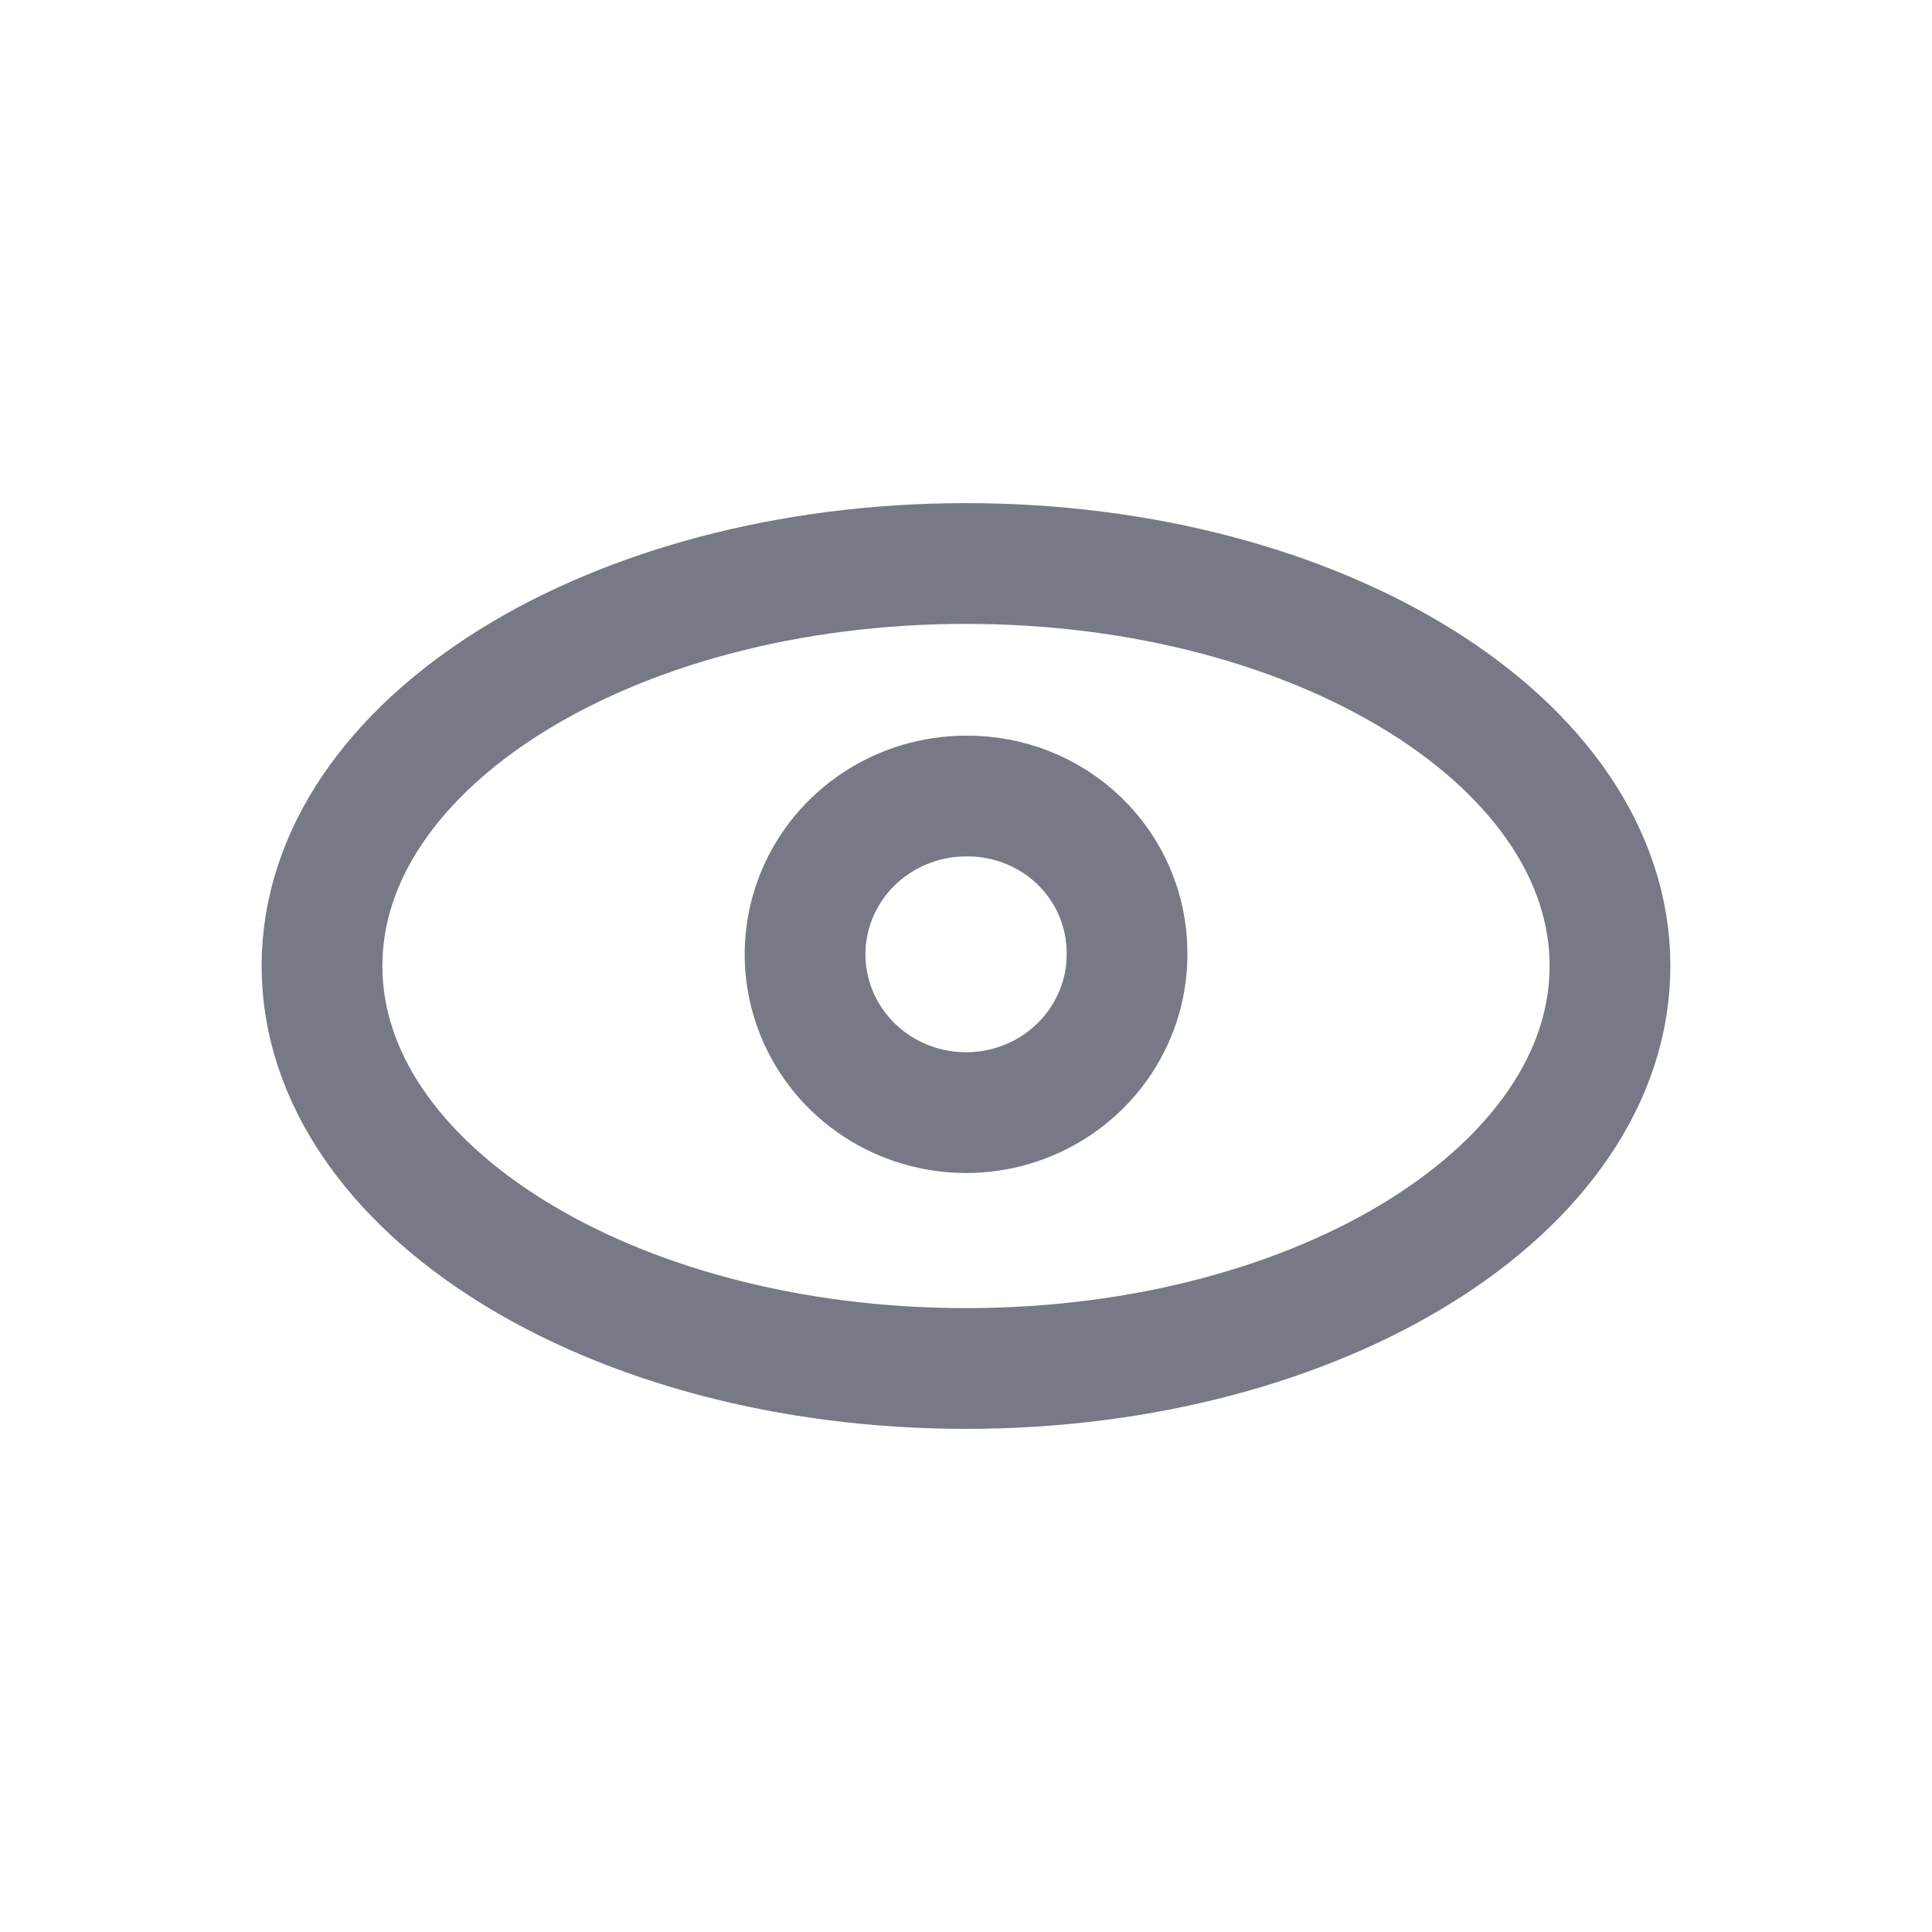
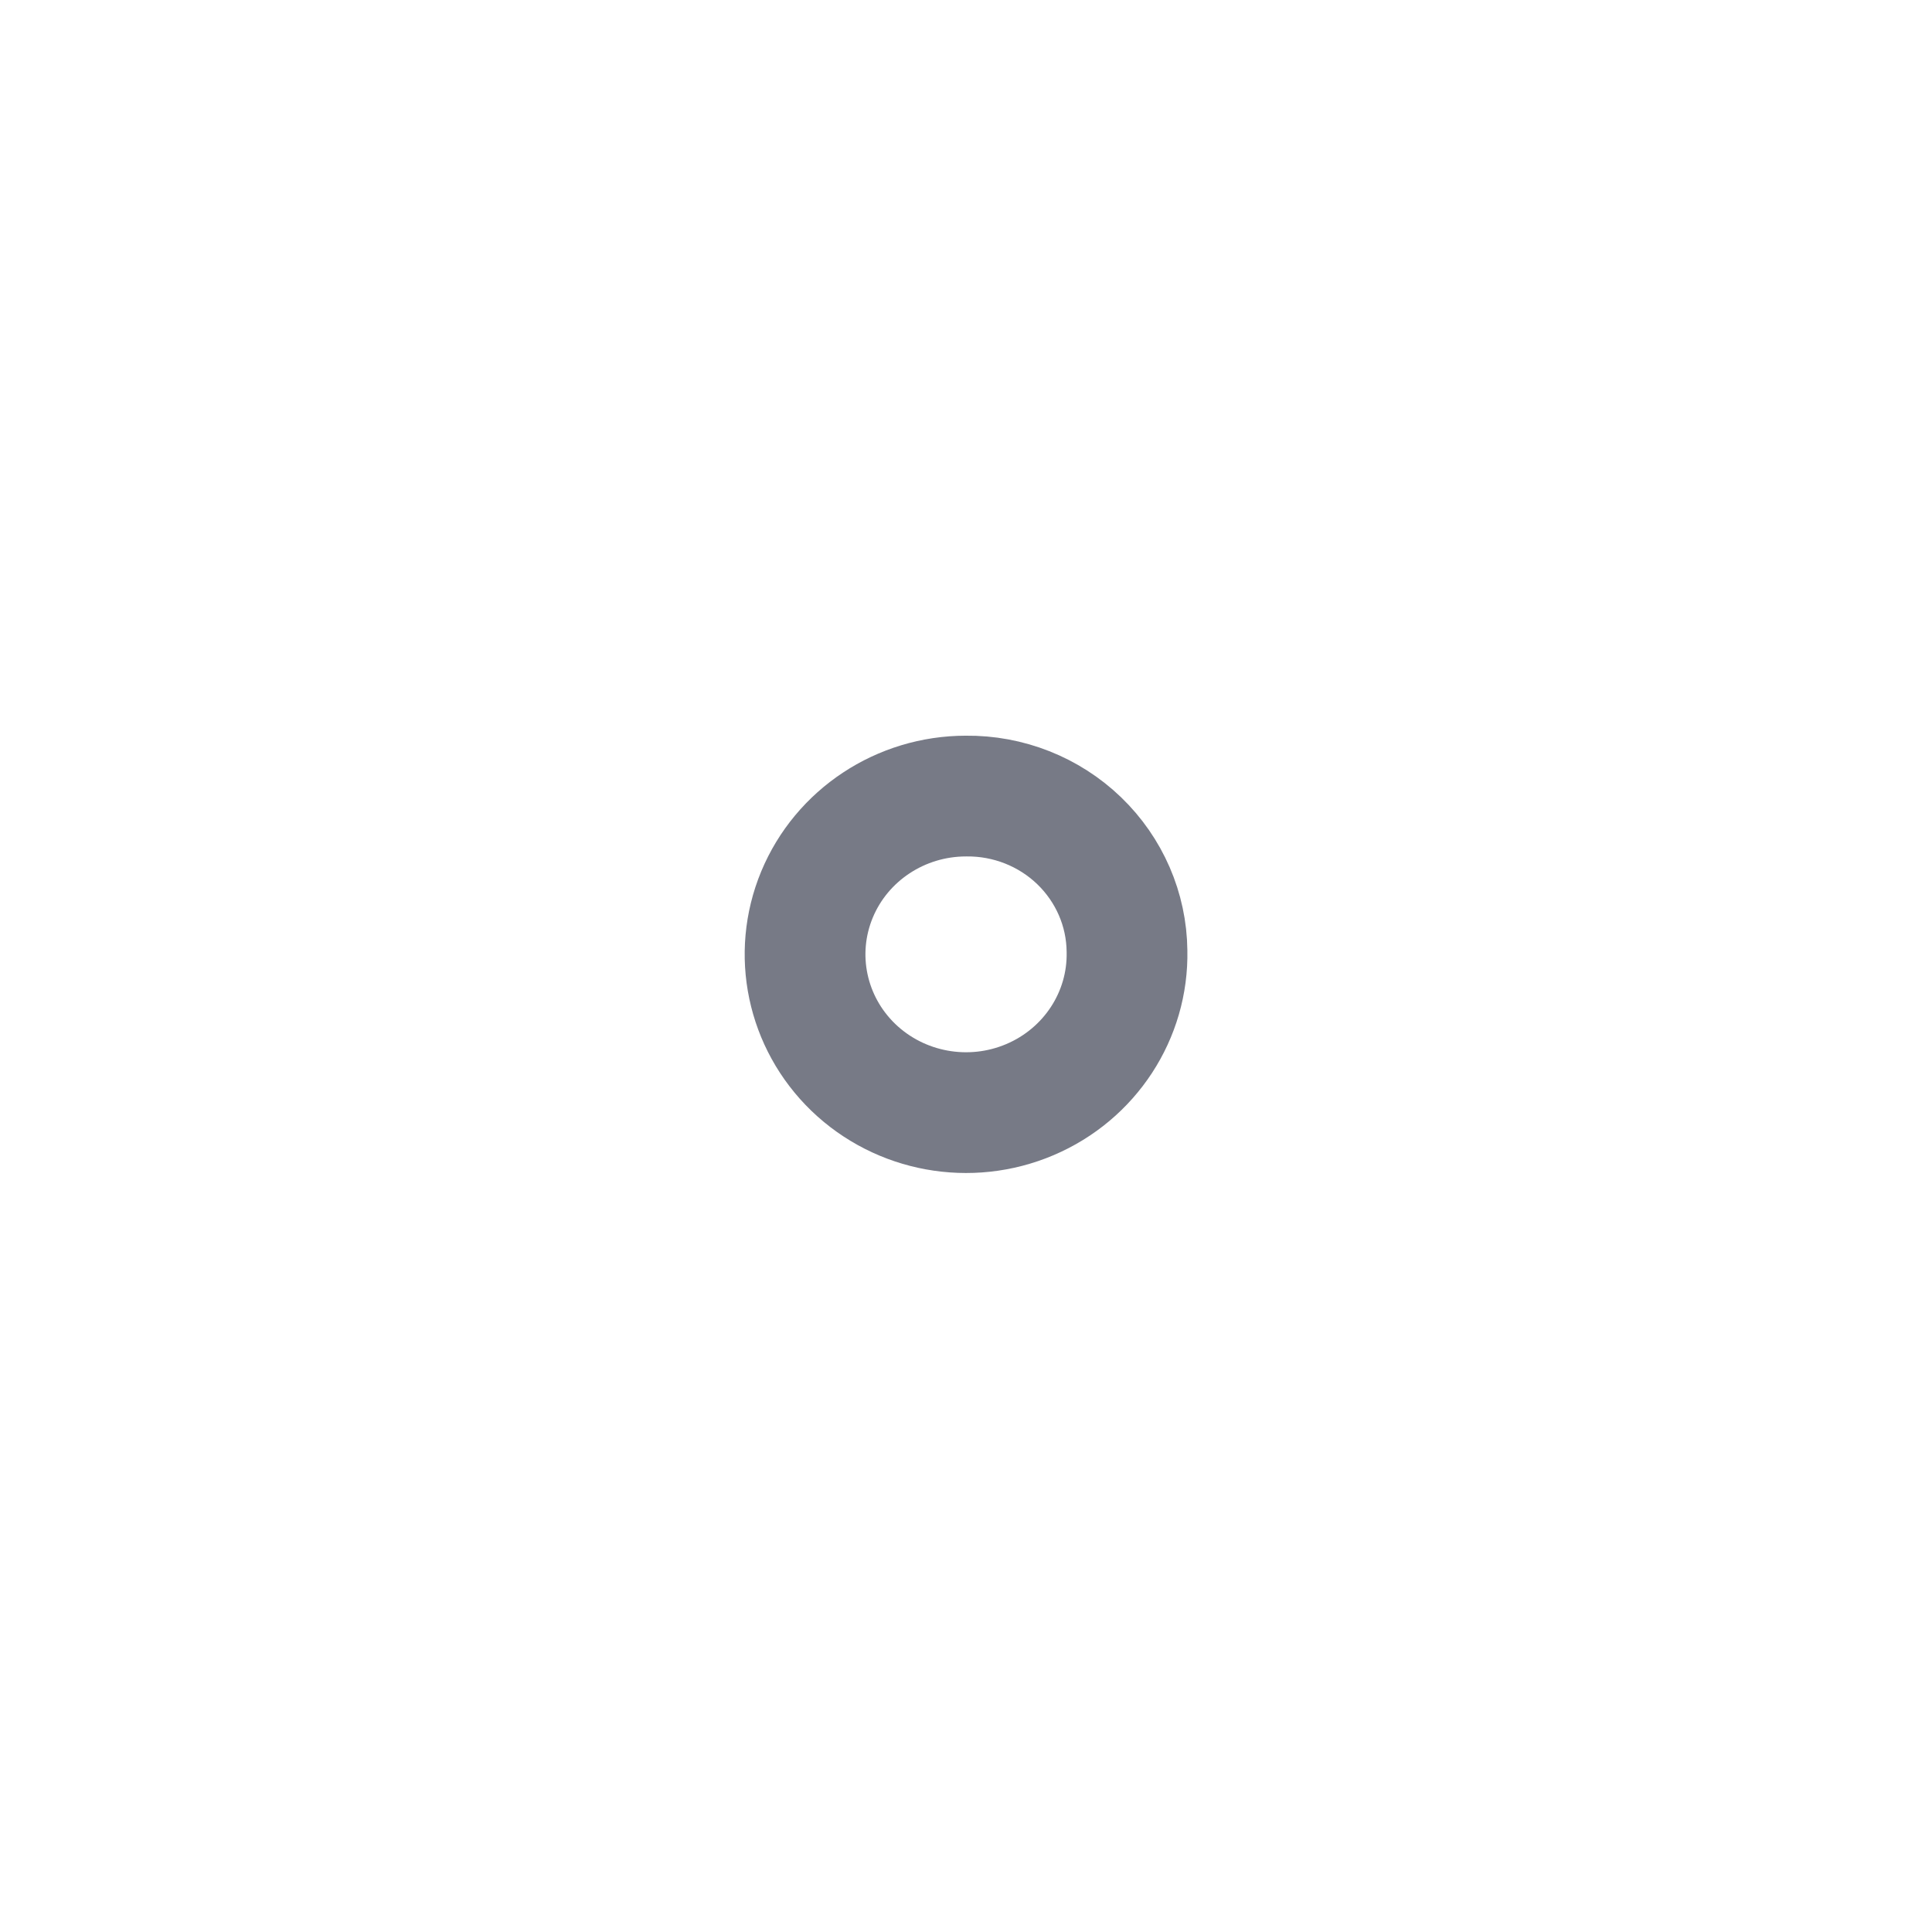
<svg xmlns="http://www.w3.org/2000/svg" width="24" height="24" viewBox="0 0 24 24" fill="none">
-   <path fill-rule="evenodd" clip-rule="evenodd" d="M20 11.999C20 14.761 16.418 17 12 17C7.582 17 4 14.761 4 11.999C4 9.238 7.582 7 12 7C16.418 7 20 9.238 20 11.999Z" stroke="#777A86" stroke-width="1.5" stroke-linecap="round" stroke-linejoin="round" />
-   <path fill-rule="evenodd" clip-rule="evenodd" d="M14 11.815C14.017 12.613 13.54 13.343 12.794 13.66C12.049 13.977 11.182 13.819 10.601 13.26C10.021 12.701 9.842 11.852 10.149 11.112C10.456 10.373 11.188 9.889 12 9.889C12.525 9.883 13.031 10.083 13.406 10.444C13.781 10.806 13.995 11.298 14 11.815Z" stroke="#777A86" stroke-width="1.5" stroke-linecap="round" stroke-linejoin="round" />
+   <path fill-rule="evenodd" clip-rule="evenodd" d="M14 11.815C14.017 12.613 13.54 13.343 12.794 13.66C12.049 13.977 11.182 13.819 10.601 13.26C10.021 12.701 9.842 11.852 10.149 11.112C10.456 10.373 11.188 9.889 12 9.889C12.525 9.883 13.031 10.083 13.406 10.444C13.781 10.806 13.995 11.298 14 11.815" stroke="#777A86" stroke-width="1.5" stroke-linecap="round" stroke-linejoin="round" />
</svg>